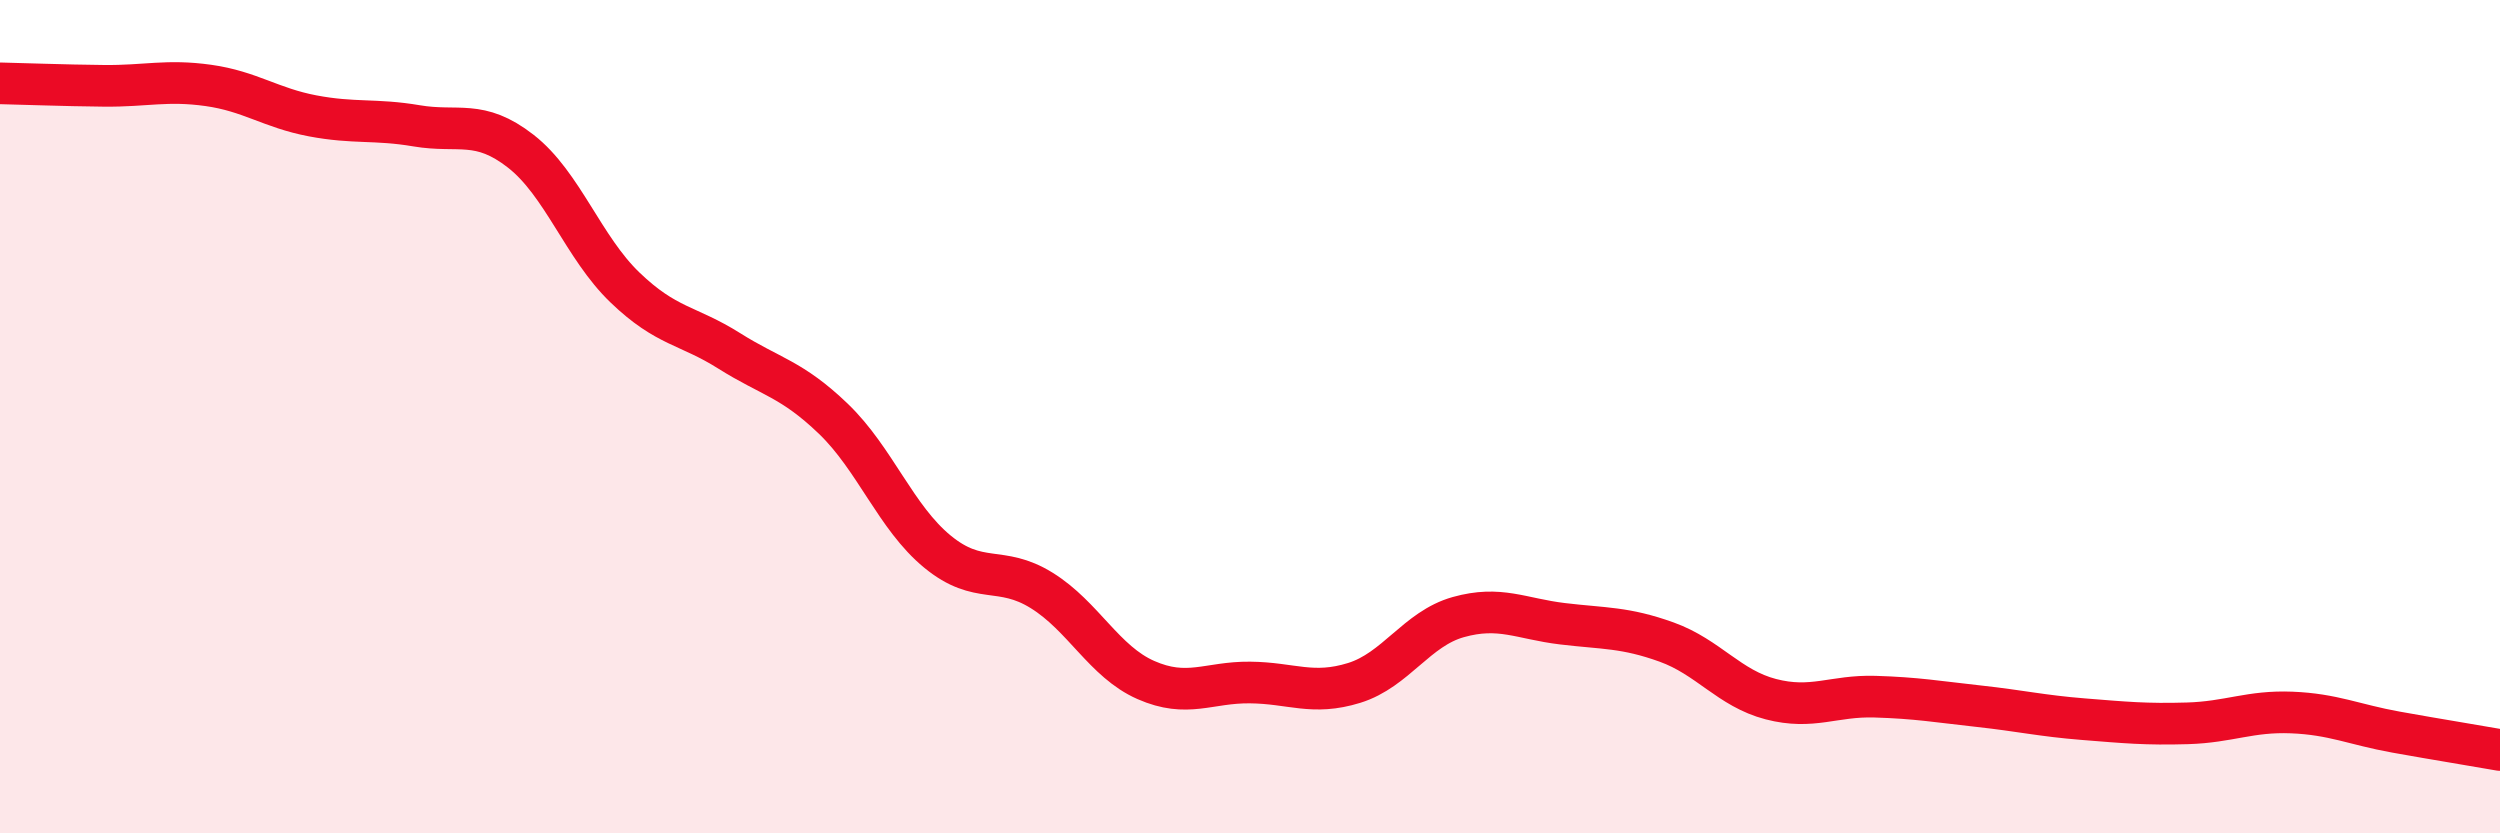
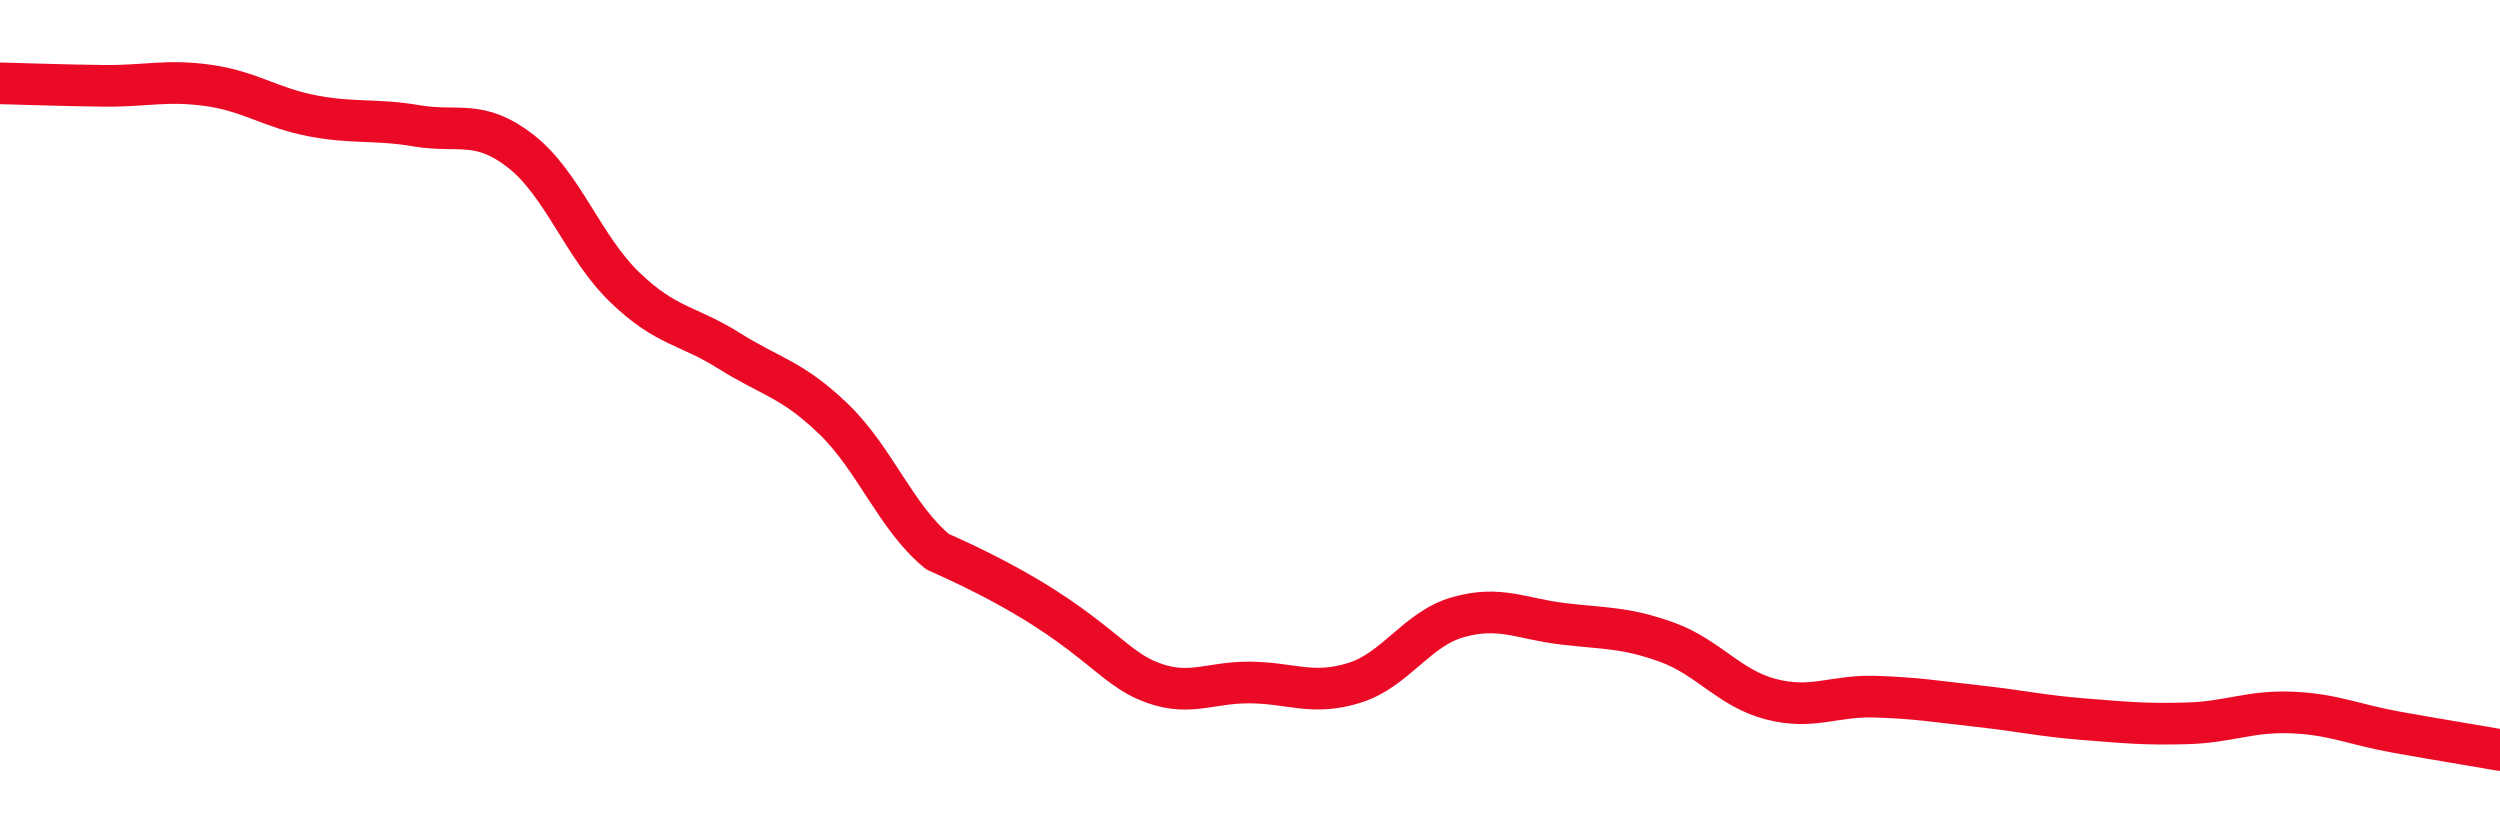
<svg xmlns="http://www.w3.org/2000/svg" width="60" height="20" viewBox="0 0 60 20">
-   <path d="M 0,2 C 0.5,2.01 1.5,2.05 2.5,2.06 C 3.5,2.07 4,1.91 5,2.05 C 6,2.19 6.5,2.59 7.5,2.78 C 8.5,2.97 9,2.85 10,3.02 C 11,3.19 11.5,2.85 12.5,3.63 C 13.5,4.41 14,5.94 15,6.9 C 16,7.86 16.5,7.79 17.5,8.42 C 18.5,9.05 19,9.09 20,10.05 C 21,11.01 21.5,12.42 22.5,13.24 C 23.5,14.06 24,13.55 25,14.17 C 26,14.79 26.5,15.88 27.5,16.32 C 28.5,16.76 29,16.37 30,16.38 C 31,16.39 31.5,16.7 32.5,16.39 C 33.5,16.08 34,15.09 35,14.81 C 36,14.53 36.5,14.85 37.5,14.97 C 38.5,15.09 39,15.05 40,15.41 C 41,15.77 41.5,16.52 42.5,16.78 C 43.5,17.04 44,16.69 45,16.72 C 46,16.75 46.5,16.84 47.5,16.95 C 48.5,17.06 49,17.18 50,17.26 C 51,17.34 51.5,17.39 52.5,17.36 C 53.5,17.33 54,17.06 55,17.1 C 56,17.14 56.5,17.39 57.5,17.57 C 58.5,17.75 59.5,17.91 60,18L60 20L0 20Z" fill="#EB0A25" opacity="0.1" stroke-linecap="round" stroke-linejoin="round" />
-   <path d="M 0,2 C 0.5,2.01 1.5,2.05 2.5,2.06 C 3.5,2.07 4,1.91 5,2.05 C 6,2.19 6.5,2.59 7.5,2.78 C 8.5,2.97 9,2.85 10,3.02 C 11,3.19 11.5,2.85 12.5,3.63 C 13.5,4.41 14,5.94 15,6.9 C 16,7.86 16.5,7.79 17.5,8.42 C 18.5,9.05 19,9.09 20,10.05 C 21,11.01 21.5,12.42 22.5,13.24 C 23.5,14.06 24,13.55 25,14.17 C 26,14.79 26.5,15.88 27.5,16.32 C 28.5,16.76 29,16.37 30,16.38 C 31,16.39 31.5,16.7 32.5,16.39 C 33.5,16.08 34,15.09 35,14.81 C 36,14.53 36.5,14.85 37.5,14.97 C 38.5,15.09 39,15.05 40,15.41 C 41,15.77 41.5,16.52 42.5,16.78 C 43.5,17.04 44,16.69 45,16.72 C 46,16.75 46.5,16.84 47.5,16.95 C 48.5,17.06 49,17.18 50,17.26 C 51,17.34 51.5,17.39 52.5,17.36 C 53.5,17.33 54,17.06 55,17.1 C 56,17.14 56.5,17.39 57.5,17.57 C 58.5,17.75 59.5,17.91 60,18" stroke="#EB0A25" stroke-width="1" fill="none" stroke-linecap="round" stroke-linejoin="round" />
+   <path d="M 0,2 C 0.5,2.01 1.5,2.05 2.5,2.06 C 3.5,2.07 4,1.91 5,2.05 C 6,2.19 6.5,2.59 7.5,2.78 C 8.5,2.97 9,2.85 10,3.02 C 11,3.19 11.5,2.85 12.5,3.63 C 13.5,4.41 14,5.94 15,6.9 C 16,7.86 16.5,7.79 17.5,8.42 C 18.5,9.05 19,9.09 20,10.05 C 21,11.01 21.5,12.42 22.5,13.24 C 26,14.79 26.5,15.88 27.5,16.32 C 28.5,16.76 29,16.37 30,16.38 C 31,16.39 31.5,16.7 32.5,16.39 C 33.5,16.08 34,15.09 35,14.81 C 36,14.53 36.5,14.85 37.5,14.97 C 38.5,15.09 39,15.05 40,15.41 C 41,15.77 41.5,16.52 42.5,16.78 C 43.5,17.04 44,16.69 45,16.72 C 46,16.75 46.5,16.84 47.5,16.95 C 48.5,17.06 49,17.18 50,17.26 C 51,17.34 51.5,17.39 52.5,17.36 C 53.5,17.33 54,17.06 55,17.1 C 56,17.14 56.5,17.39 57.5,17.57 C 58.5,17.75 59.5,17.91 60,18" stroke="#EB0A25" stroke-width="1" fill="none" stroke-linecap="round" stroke-linejoin="round" />
</svg>